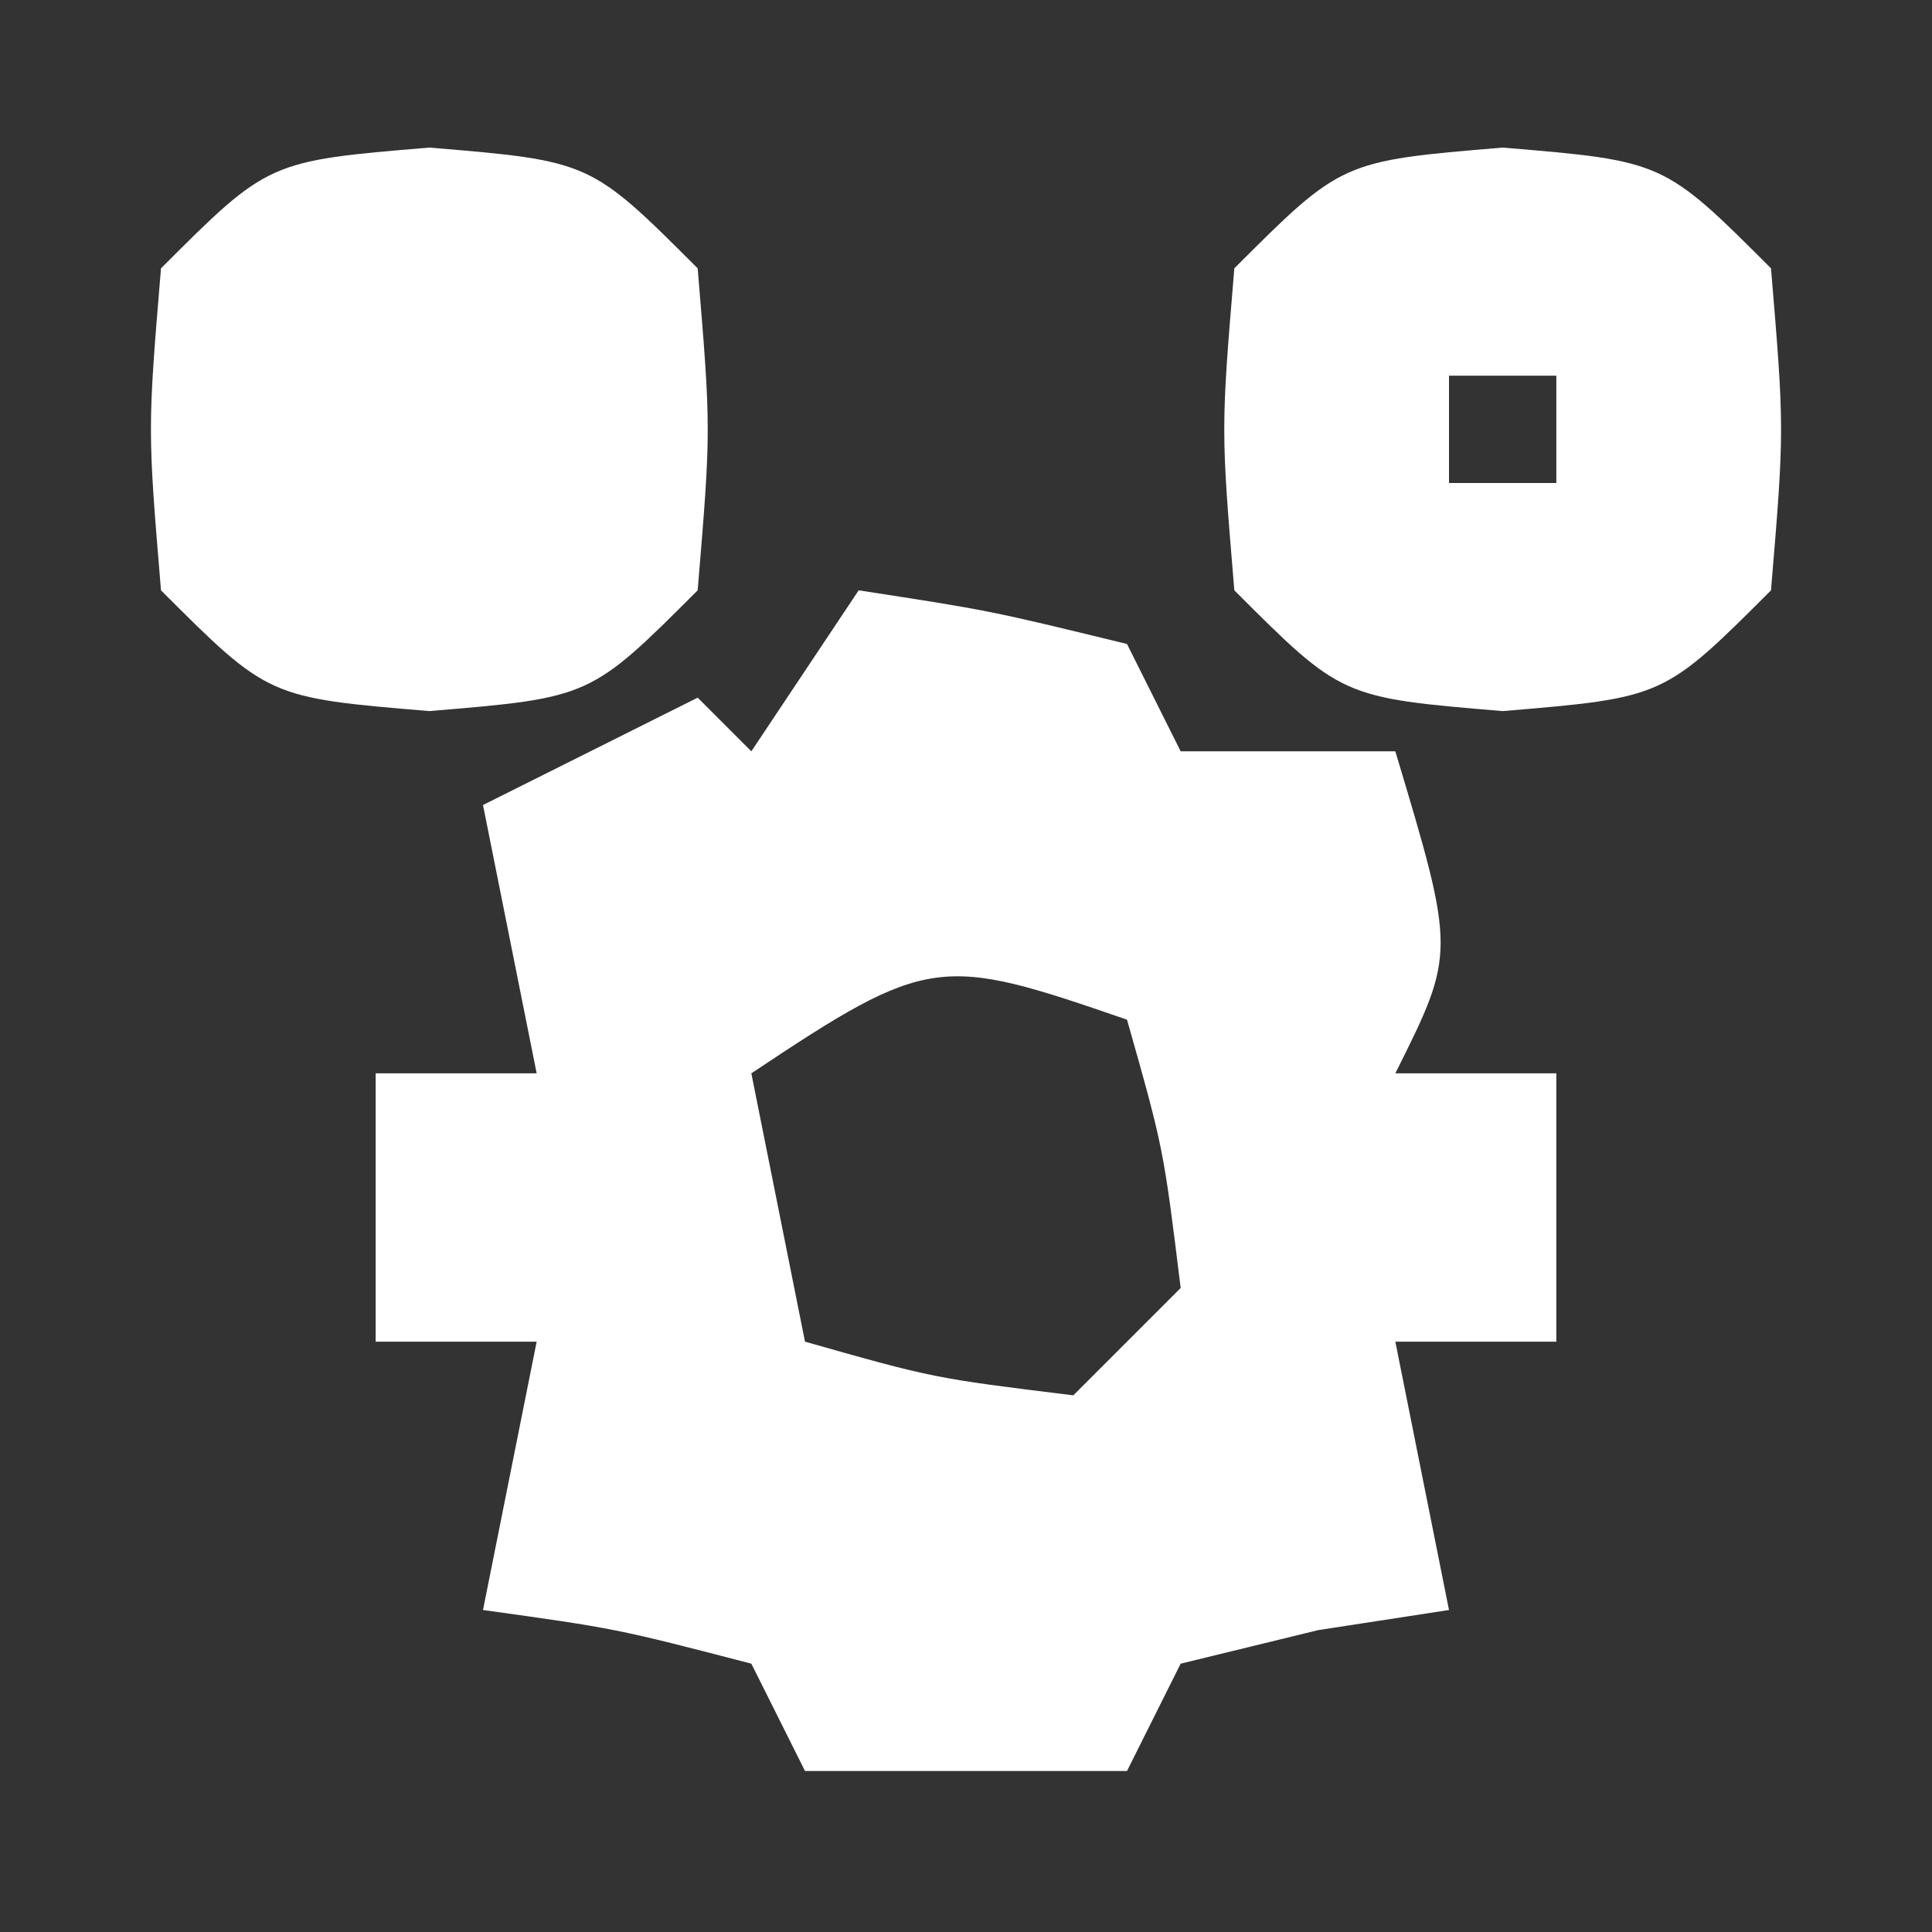
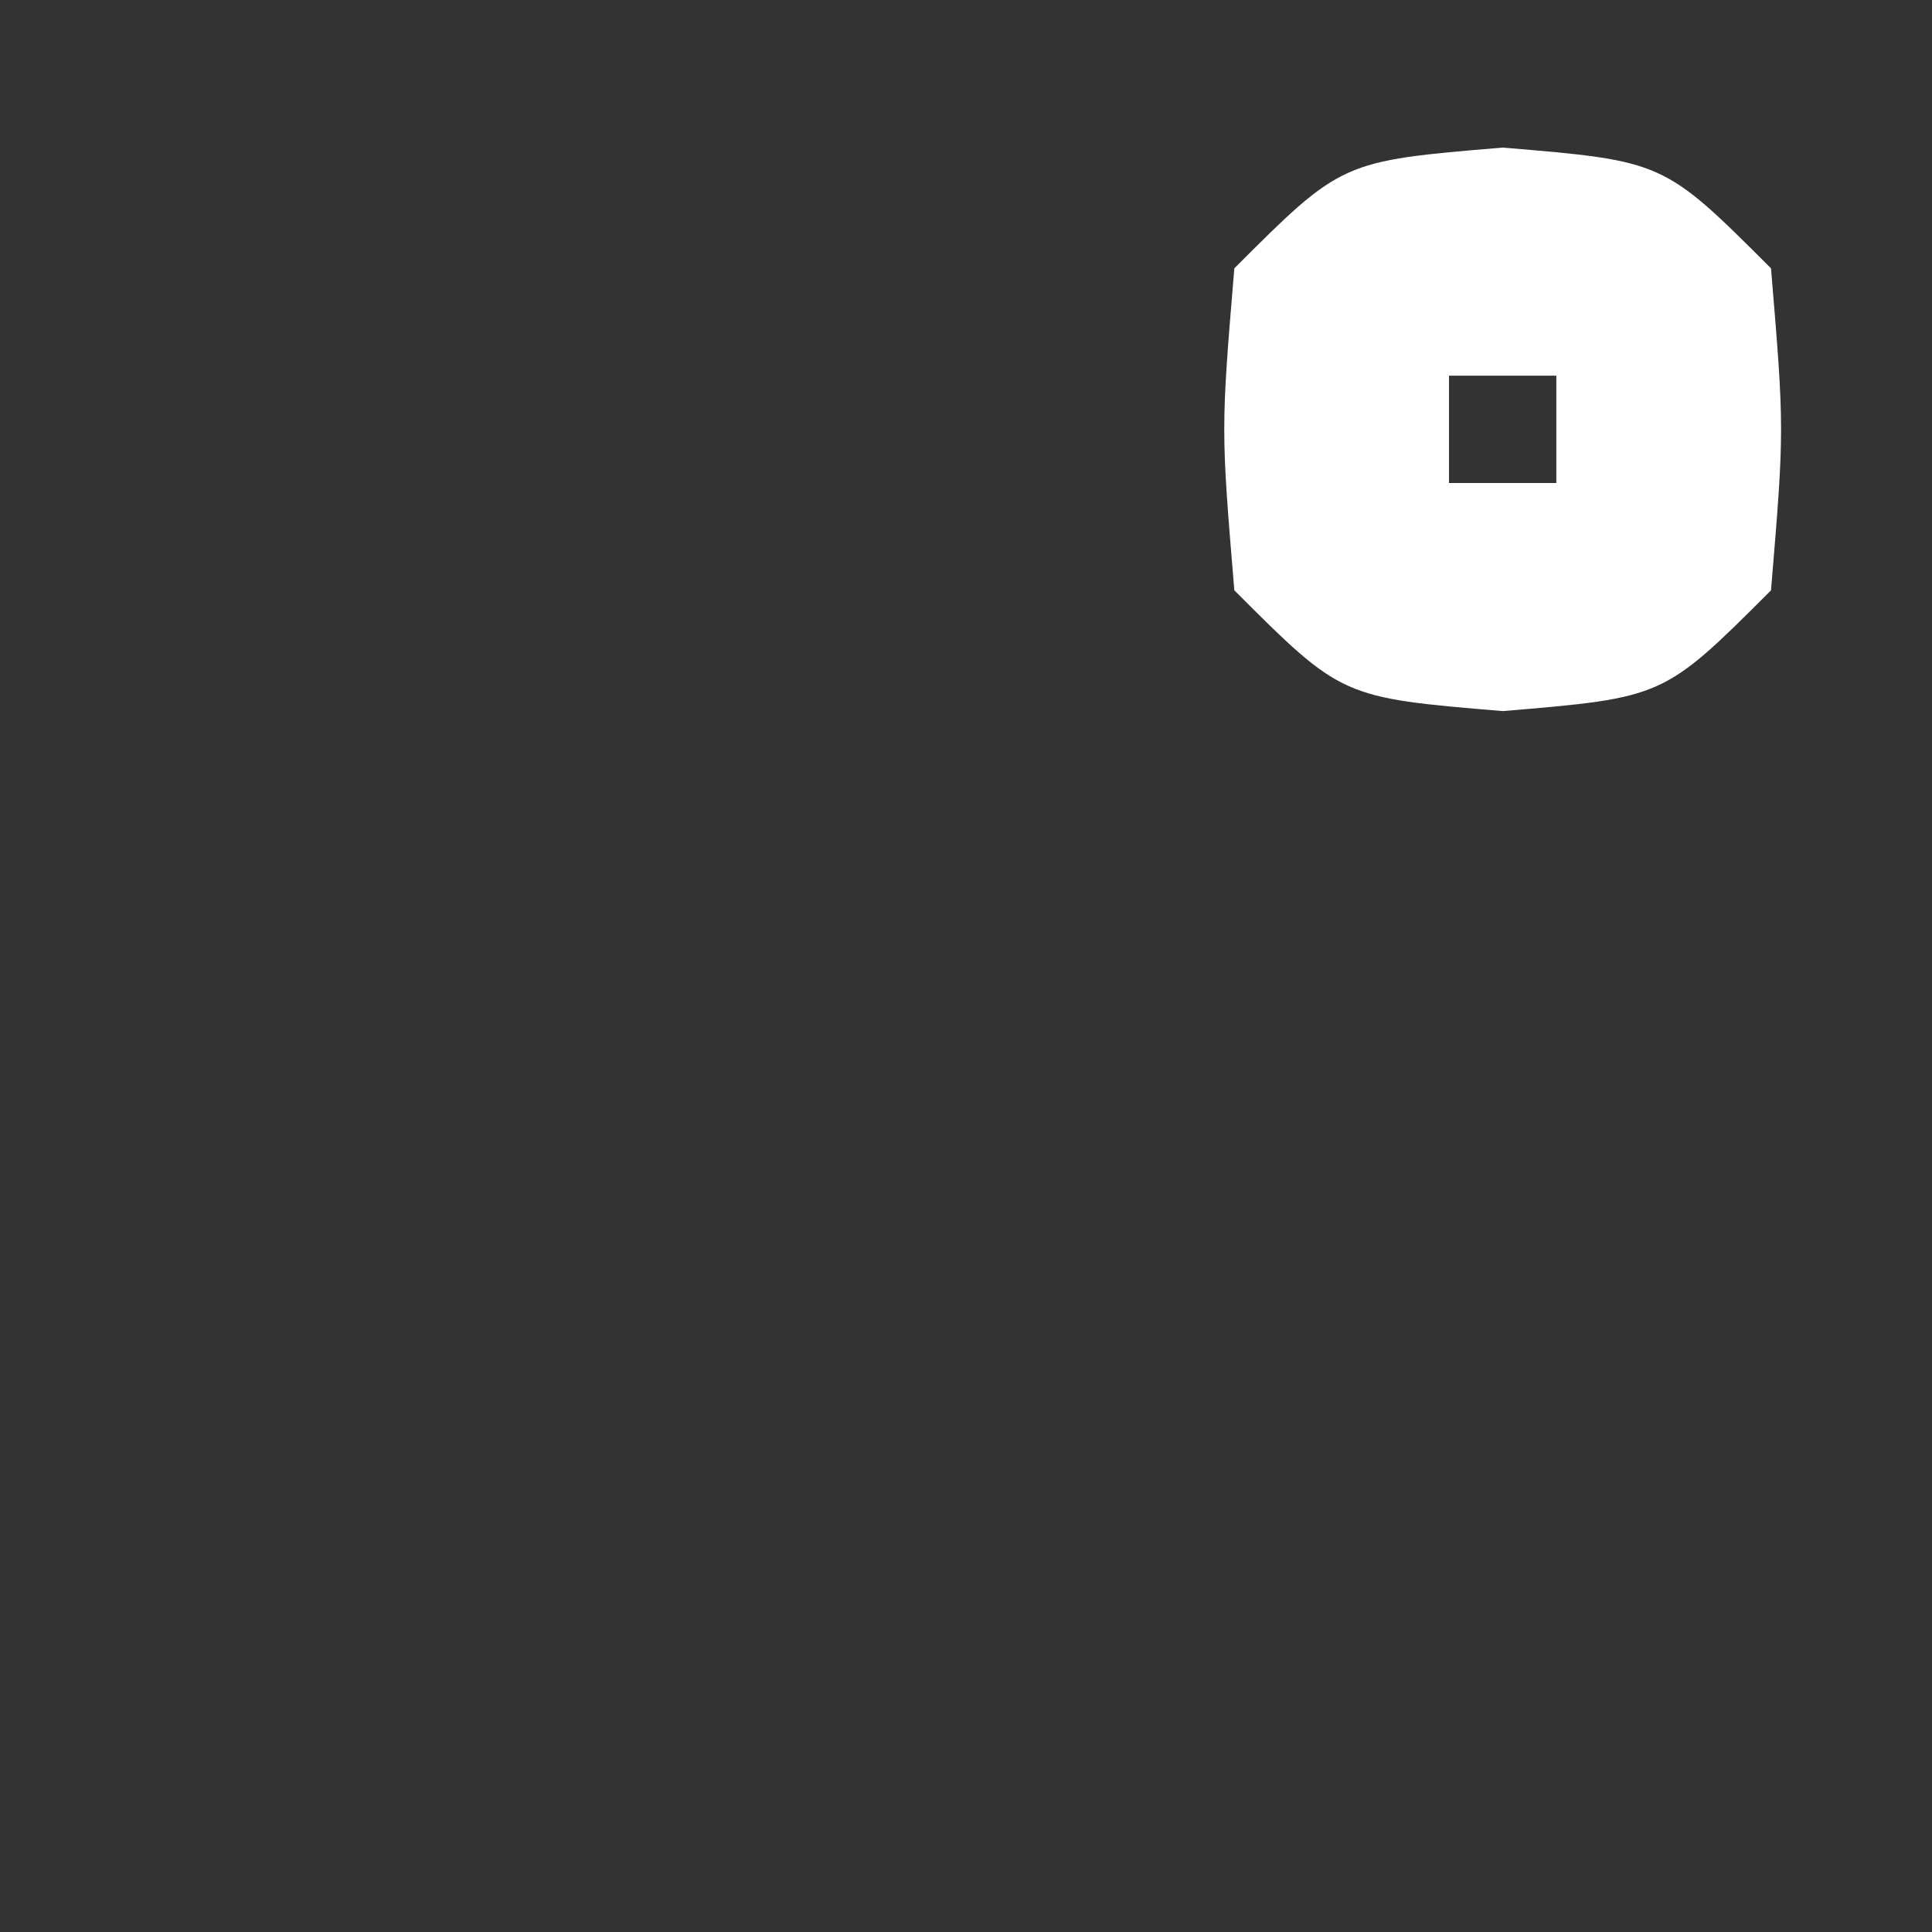
<svg xmlns="http://www.w3.org/2000/svg" version="1.1" width="36" height="36">
  <rect width="100%" height="100%" fill="#333333" stroke="none" />
-   <path d="M0 0 C2.438 0.375 2.438 0.375 5 1 C5.33 1.66 5.66 2.32 6 3 C7.32 3 8.64 3 10 3 C11.125 6.75 11.125 6.75 10 9 C10.99 9 11.98 9 13 9 C13 10.65 13 12.3 13 14 C12.01 14 11.02 14 10 14 C10.33 15.65 10.66 17.3 11 19 C10.196 19.124 9.391 19.247 8.562 19.375 C7.717 19.581 6.871 19.788 6 20 C5.67 20.66 5.34 21.32 5 22 C3.02 22 1.04 22 -1 22 C-1.33 21.34 -1.66 20.68 -2 20 C-4.527 19.344 -4.527 19.344 -7 19 C-6.67 17.35 -6.34 15.7 -6 14 C-6.99 14 -7.98 14 -9 14 C-9 12.35 -9 10.7 -9 9 C-8.01 9 -7.02 9 -6 9 C-6.33 7.35 -6.66 5.7 -7 4 C-5.68 3.34 -4.36 2.68 -3 2 C-2.67 2.33 -2.34 2.66 -2 3 C-1.34 2.01 -0.68 1.02 0 0 Z M-2 9 C-1.67 10.65 -1.34 12.3 -1 14 C1.397 14.68 1.397 14.68 4 15 C4.66 14.34 5.32 13.68 6 13 C5.68 10.397 5.68 10.397 5 8 C1.514 6.798 1.32 6.787 -2 9 Z " fill="#FFFFFF" transform="translate(16,11)" />
-   <path d="M0 0 C3 0.25 3 0.25 5 2.25 C5.25 5.25 5.25 5.25 5 8.25 C3 10.25 3 10.25 0 10.5 C-3 10.25 -3 10.25 -5 8.25 C-5.25 5.25 -5.25 5.25 -5 2.25 C-3 0.25 -3 0.25 0 0 Z " fill="#FFFFFF" transform="translate(8,2.75)" />
  <path d="M0 0 C3 0.25 3 0.25 5 2.25 C5.25 5.25 5.25 5.25 5 8.25 C3 10.25 3 10.25 0 10.5 C-3 10.25 -3 10.25 -5 8.25 C-5.25 5.25 -5.25 5.25 -5 2.25 C-3 0.25 -3 0.25 0 0 Z M-1 4.25 C-1 4.91 -1 5.57 -1 6.25 C-0.34 6.25 0.32 6.25 1 6.25 C1 5.59 1 4.93 1 4.25 C0.34 4.25 -0.32 4.25 -1 4.25 Z " fill="#FFFFFF" transform="translate(28,2.75)" />
</svg>